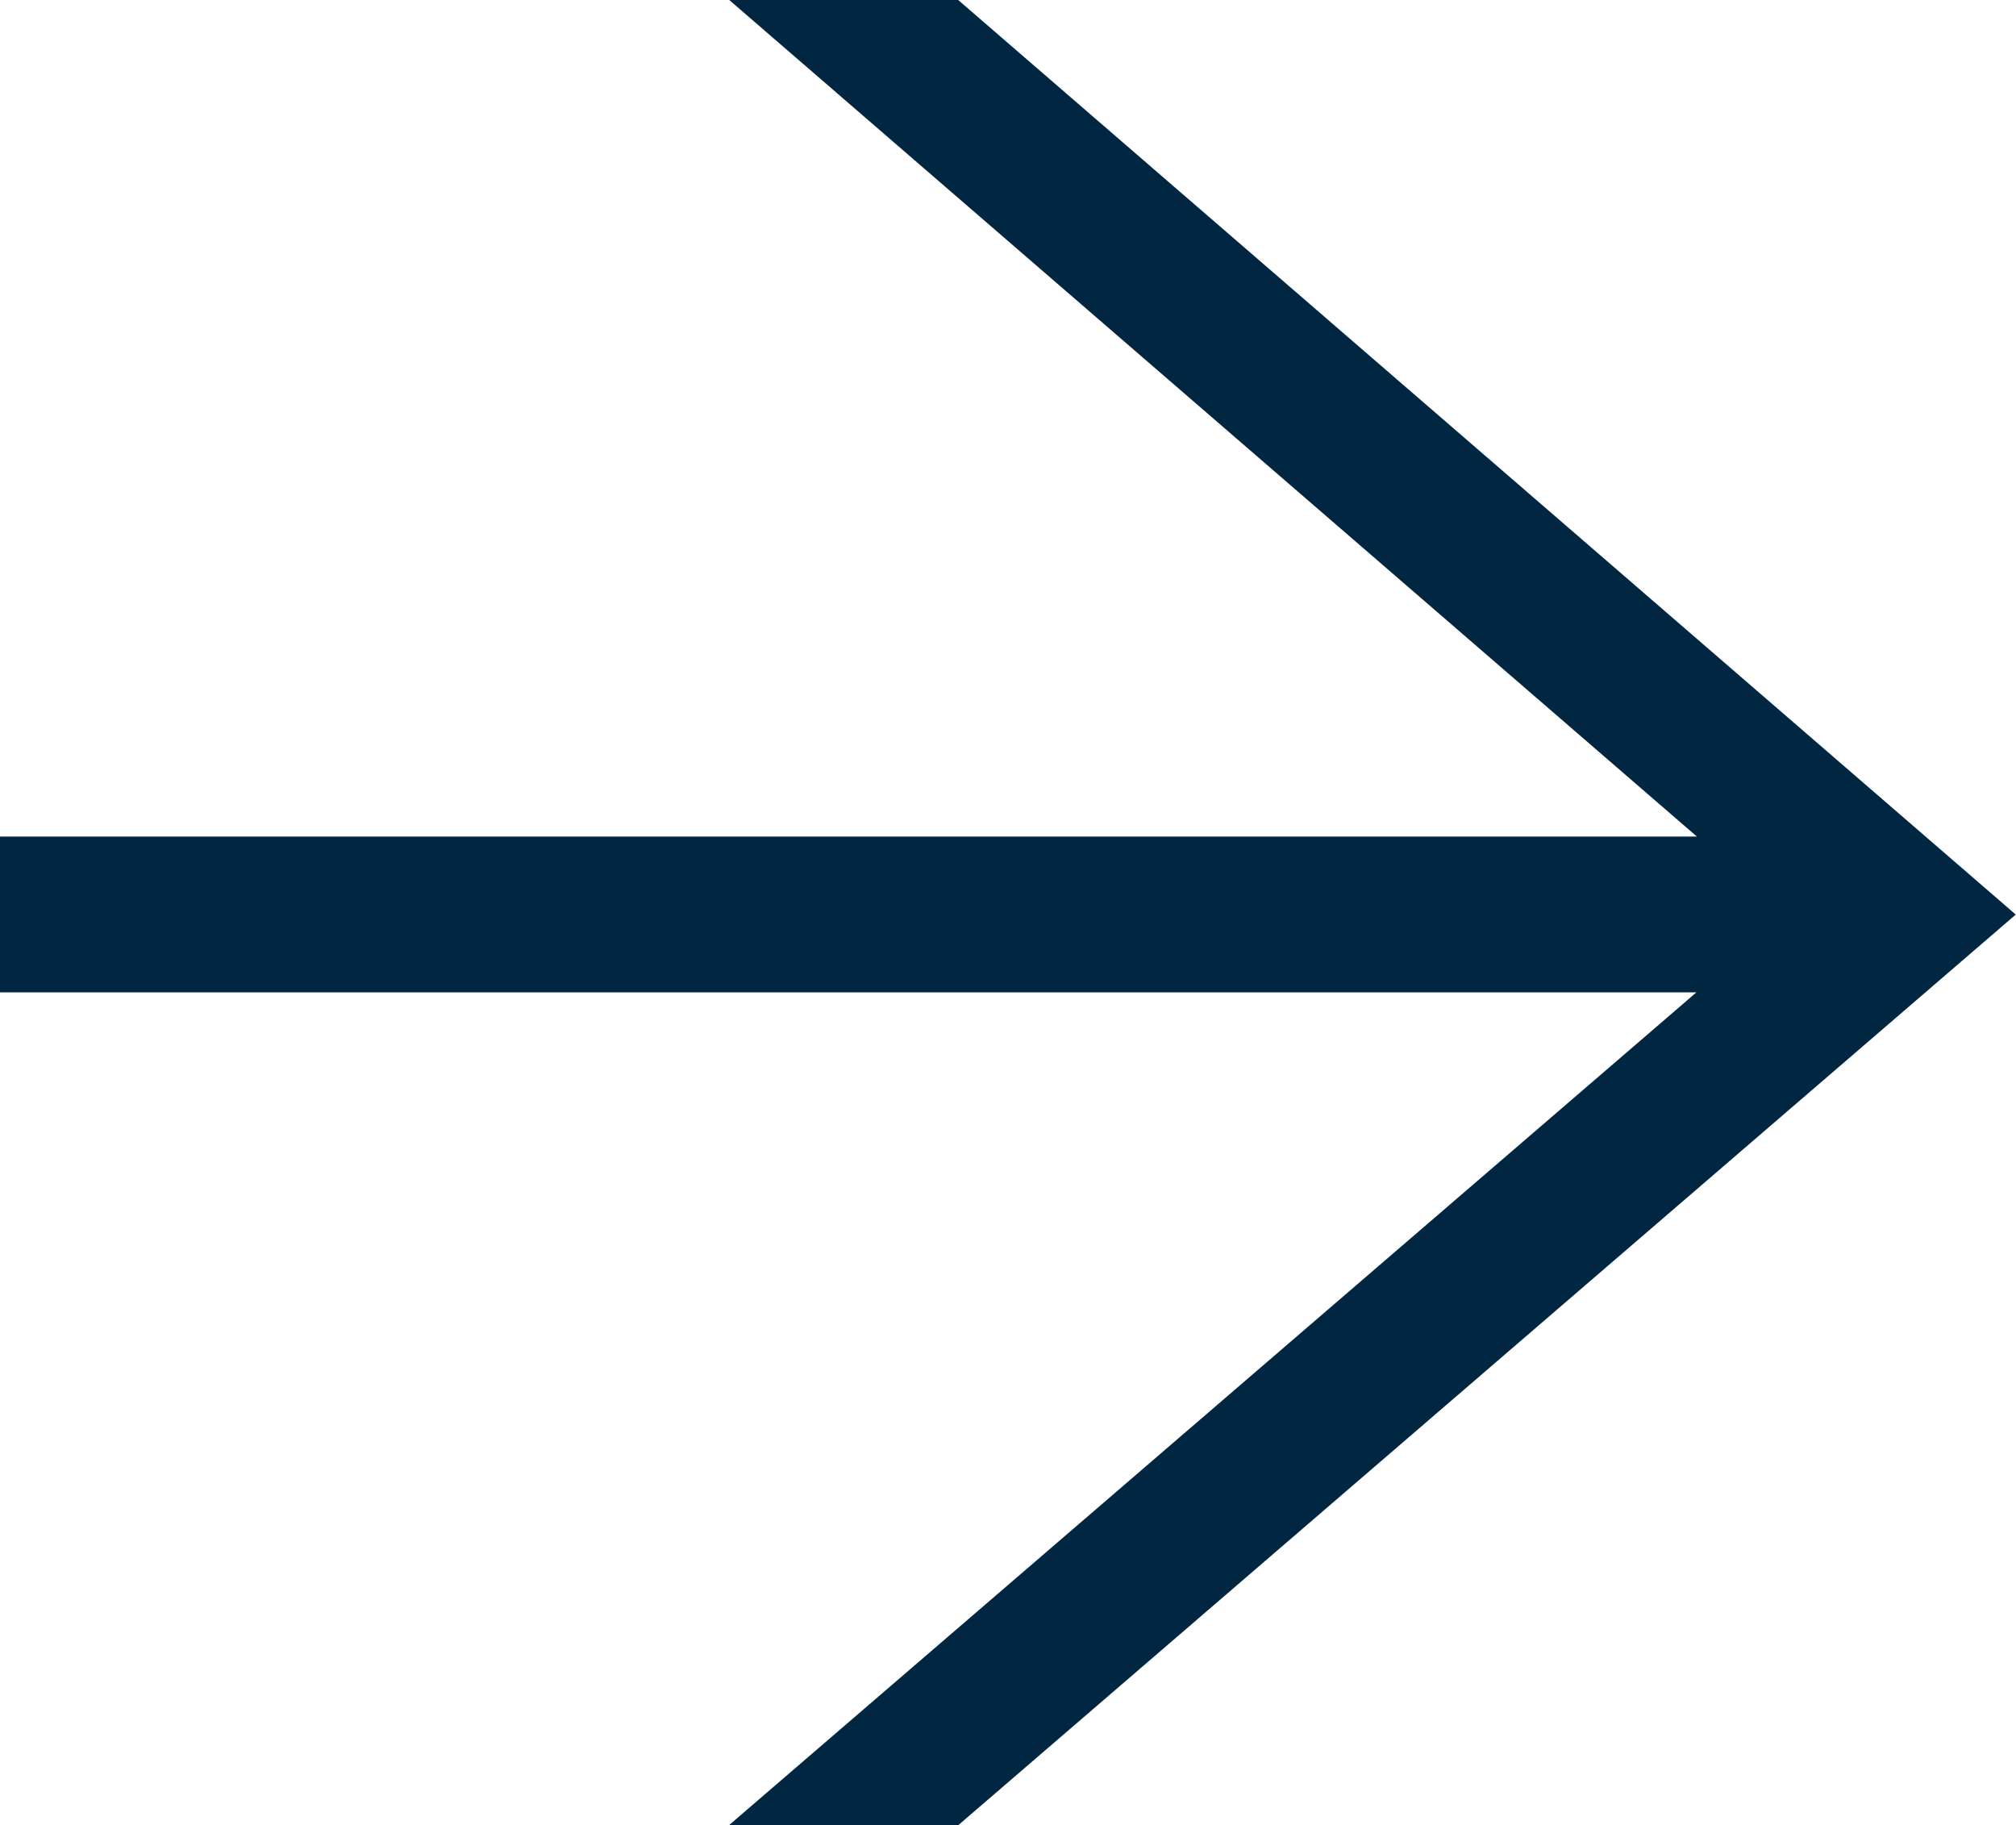
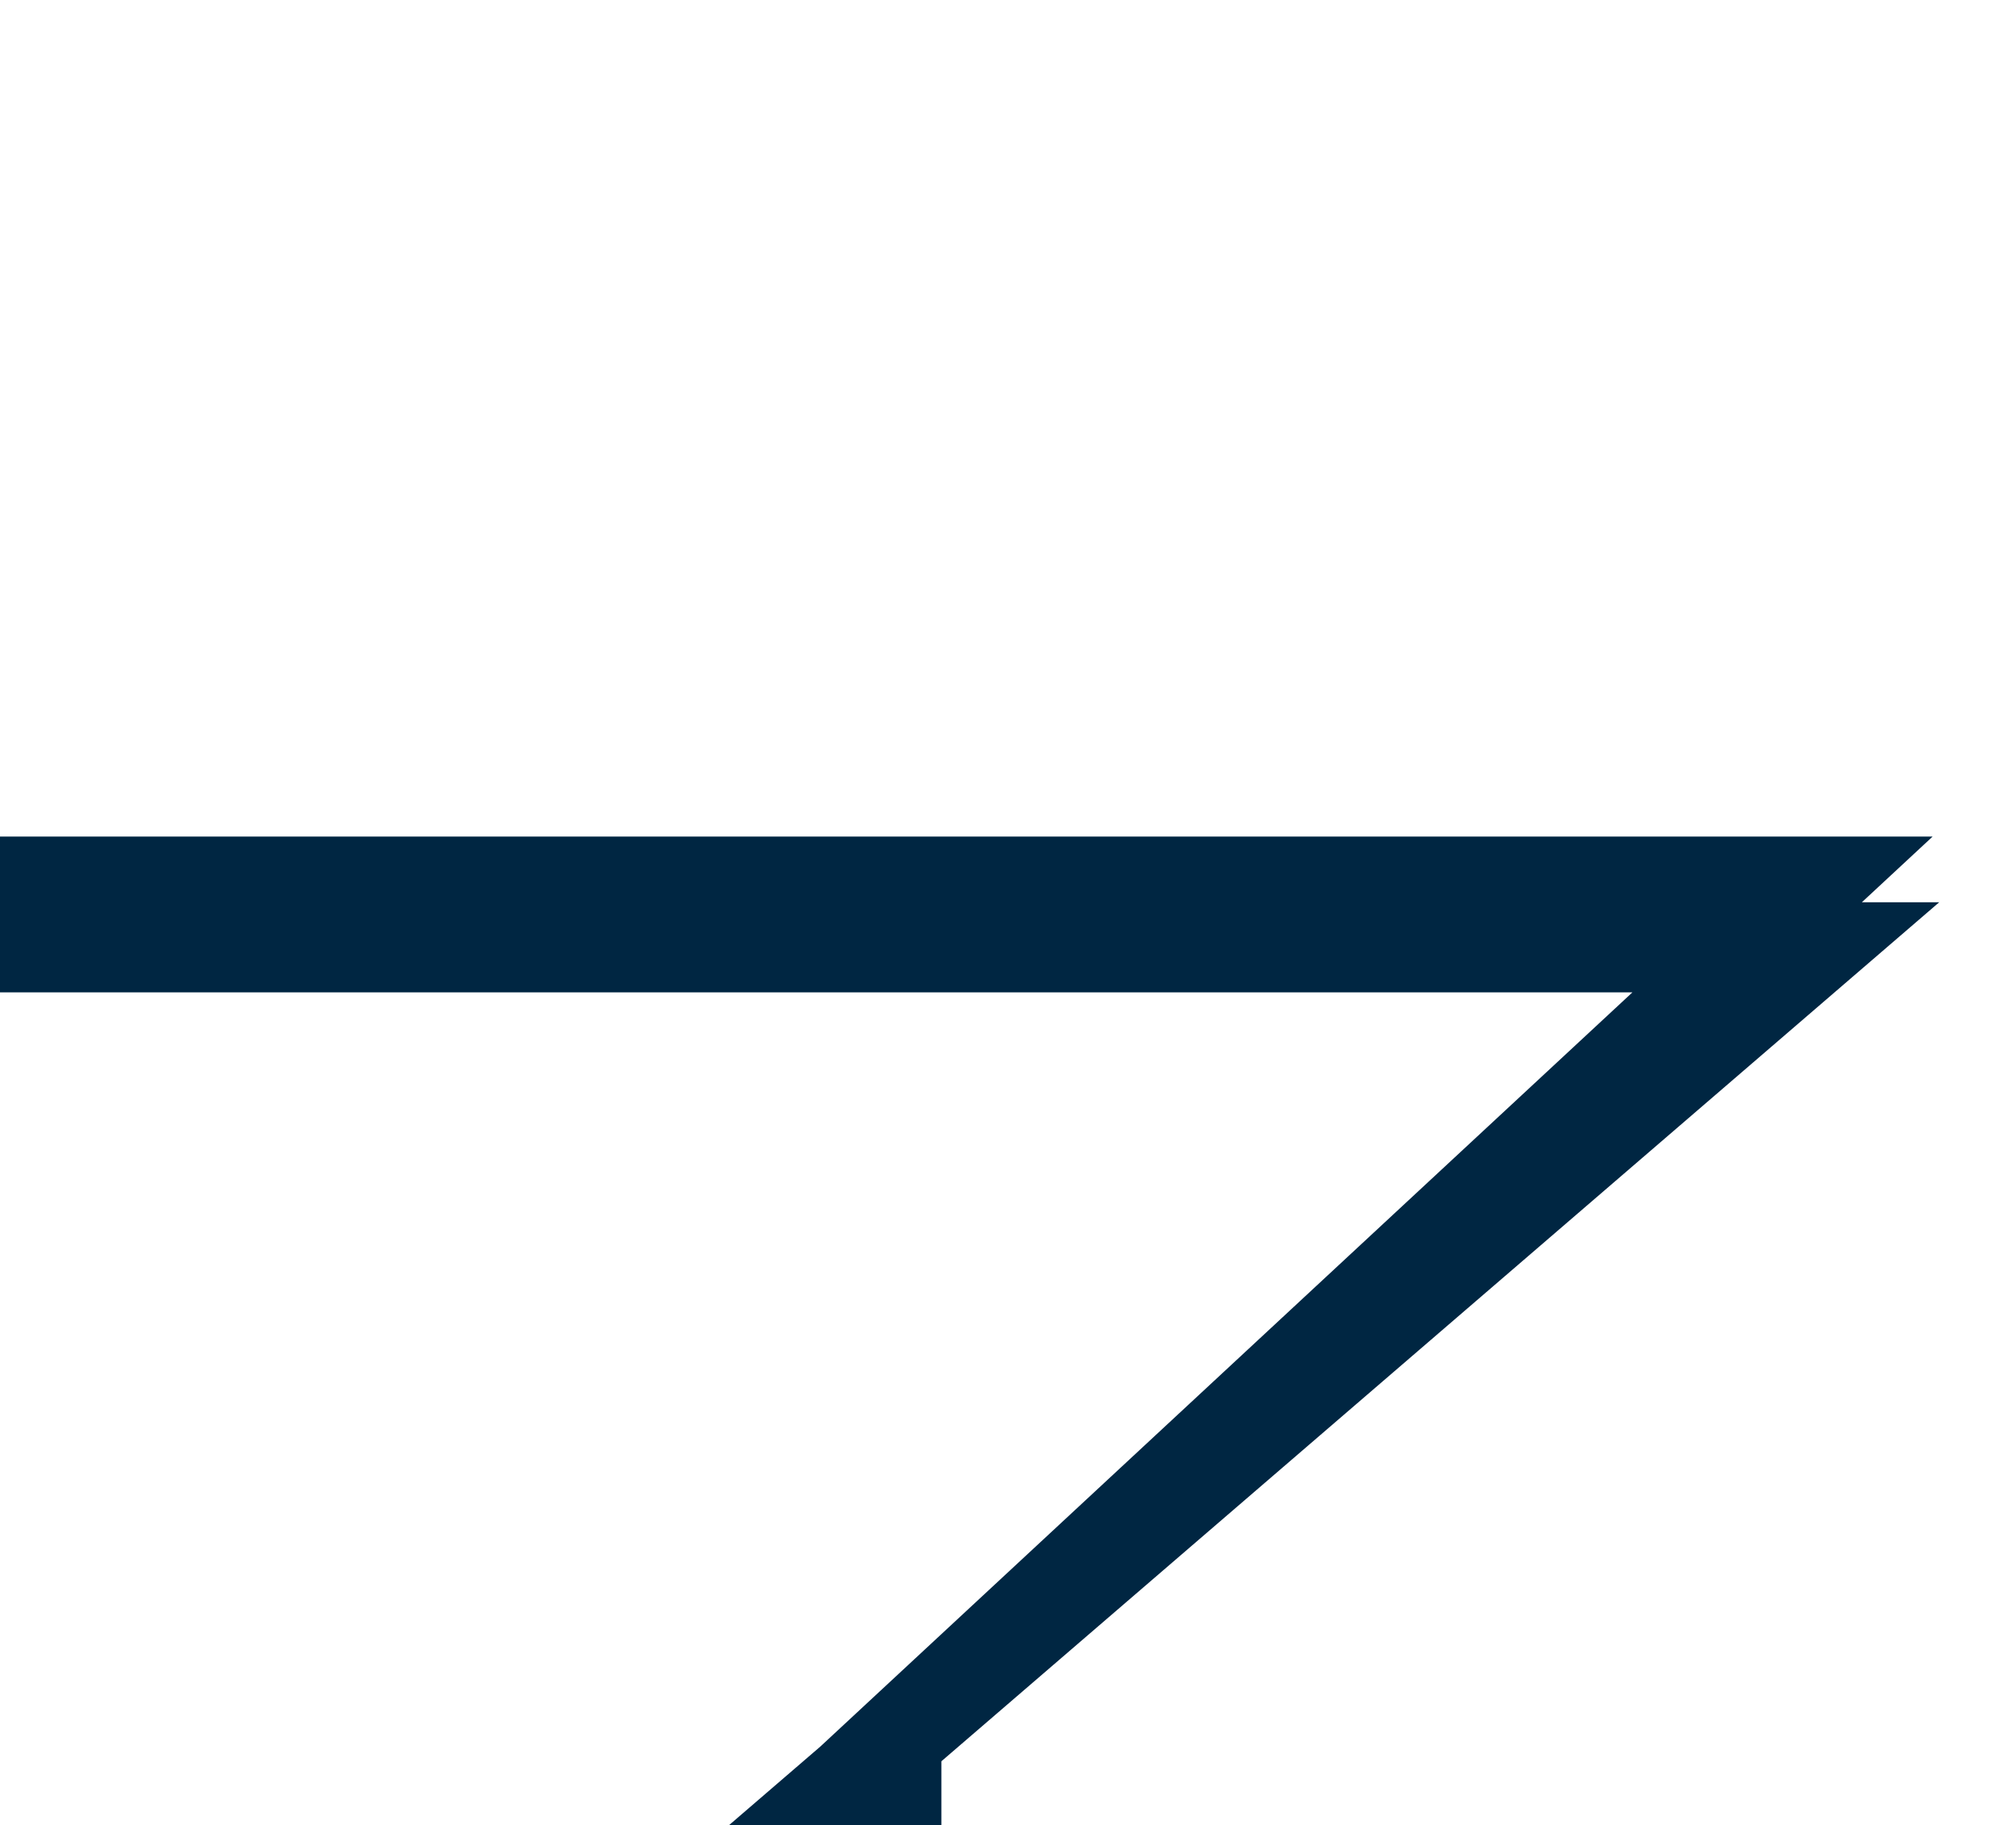
<svg xmlns="http://www.w3.org/2000/svg" width="22.368" height="20.251" viewBox="0 0 22.368 20.251">
  <g id="Groupe_192" data-name="Groupe 192" transform="translate(0.5 19.751) rotate(-90)">
    <g id="Groupe_56" data-name="Groupe 56" transform="translate(0 0)">
-       <path id="Tracé_69" data-name="Tracé 69" d="M9.241,0V19.669L0,8.934V9.945L9.605,21.1,19.251,9.945V8.934L9.97,19.67V0Z" transform="translate(0)" fill="#002642" stroke="#002642" stroke-width="1" />
+       <path id="Tracé_69" data-name="Tracé 69" d="M9.241,0V19.669L0,8.934V9.945V8.934L9.97,19.67V0Z" transform="translate(0)" fill="#002642" stroke="#002642" stroke-width="1" />
    </g>
  </g>
</svg>